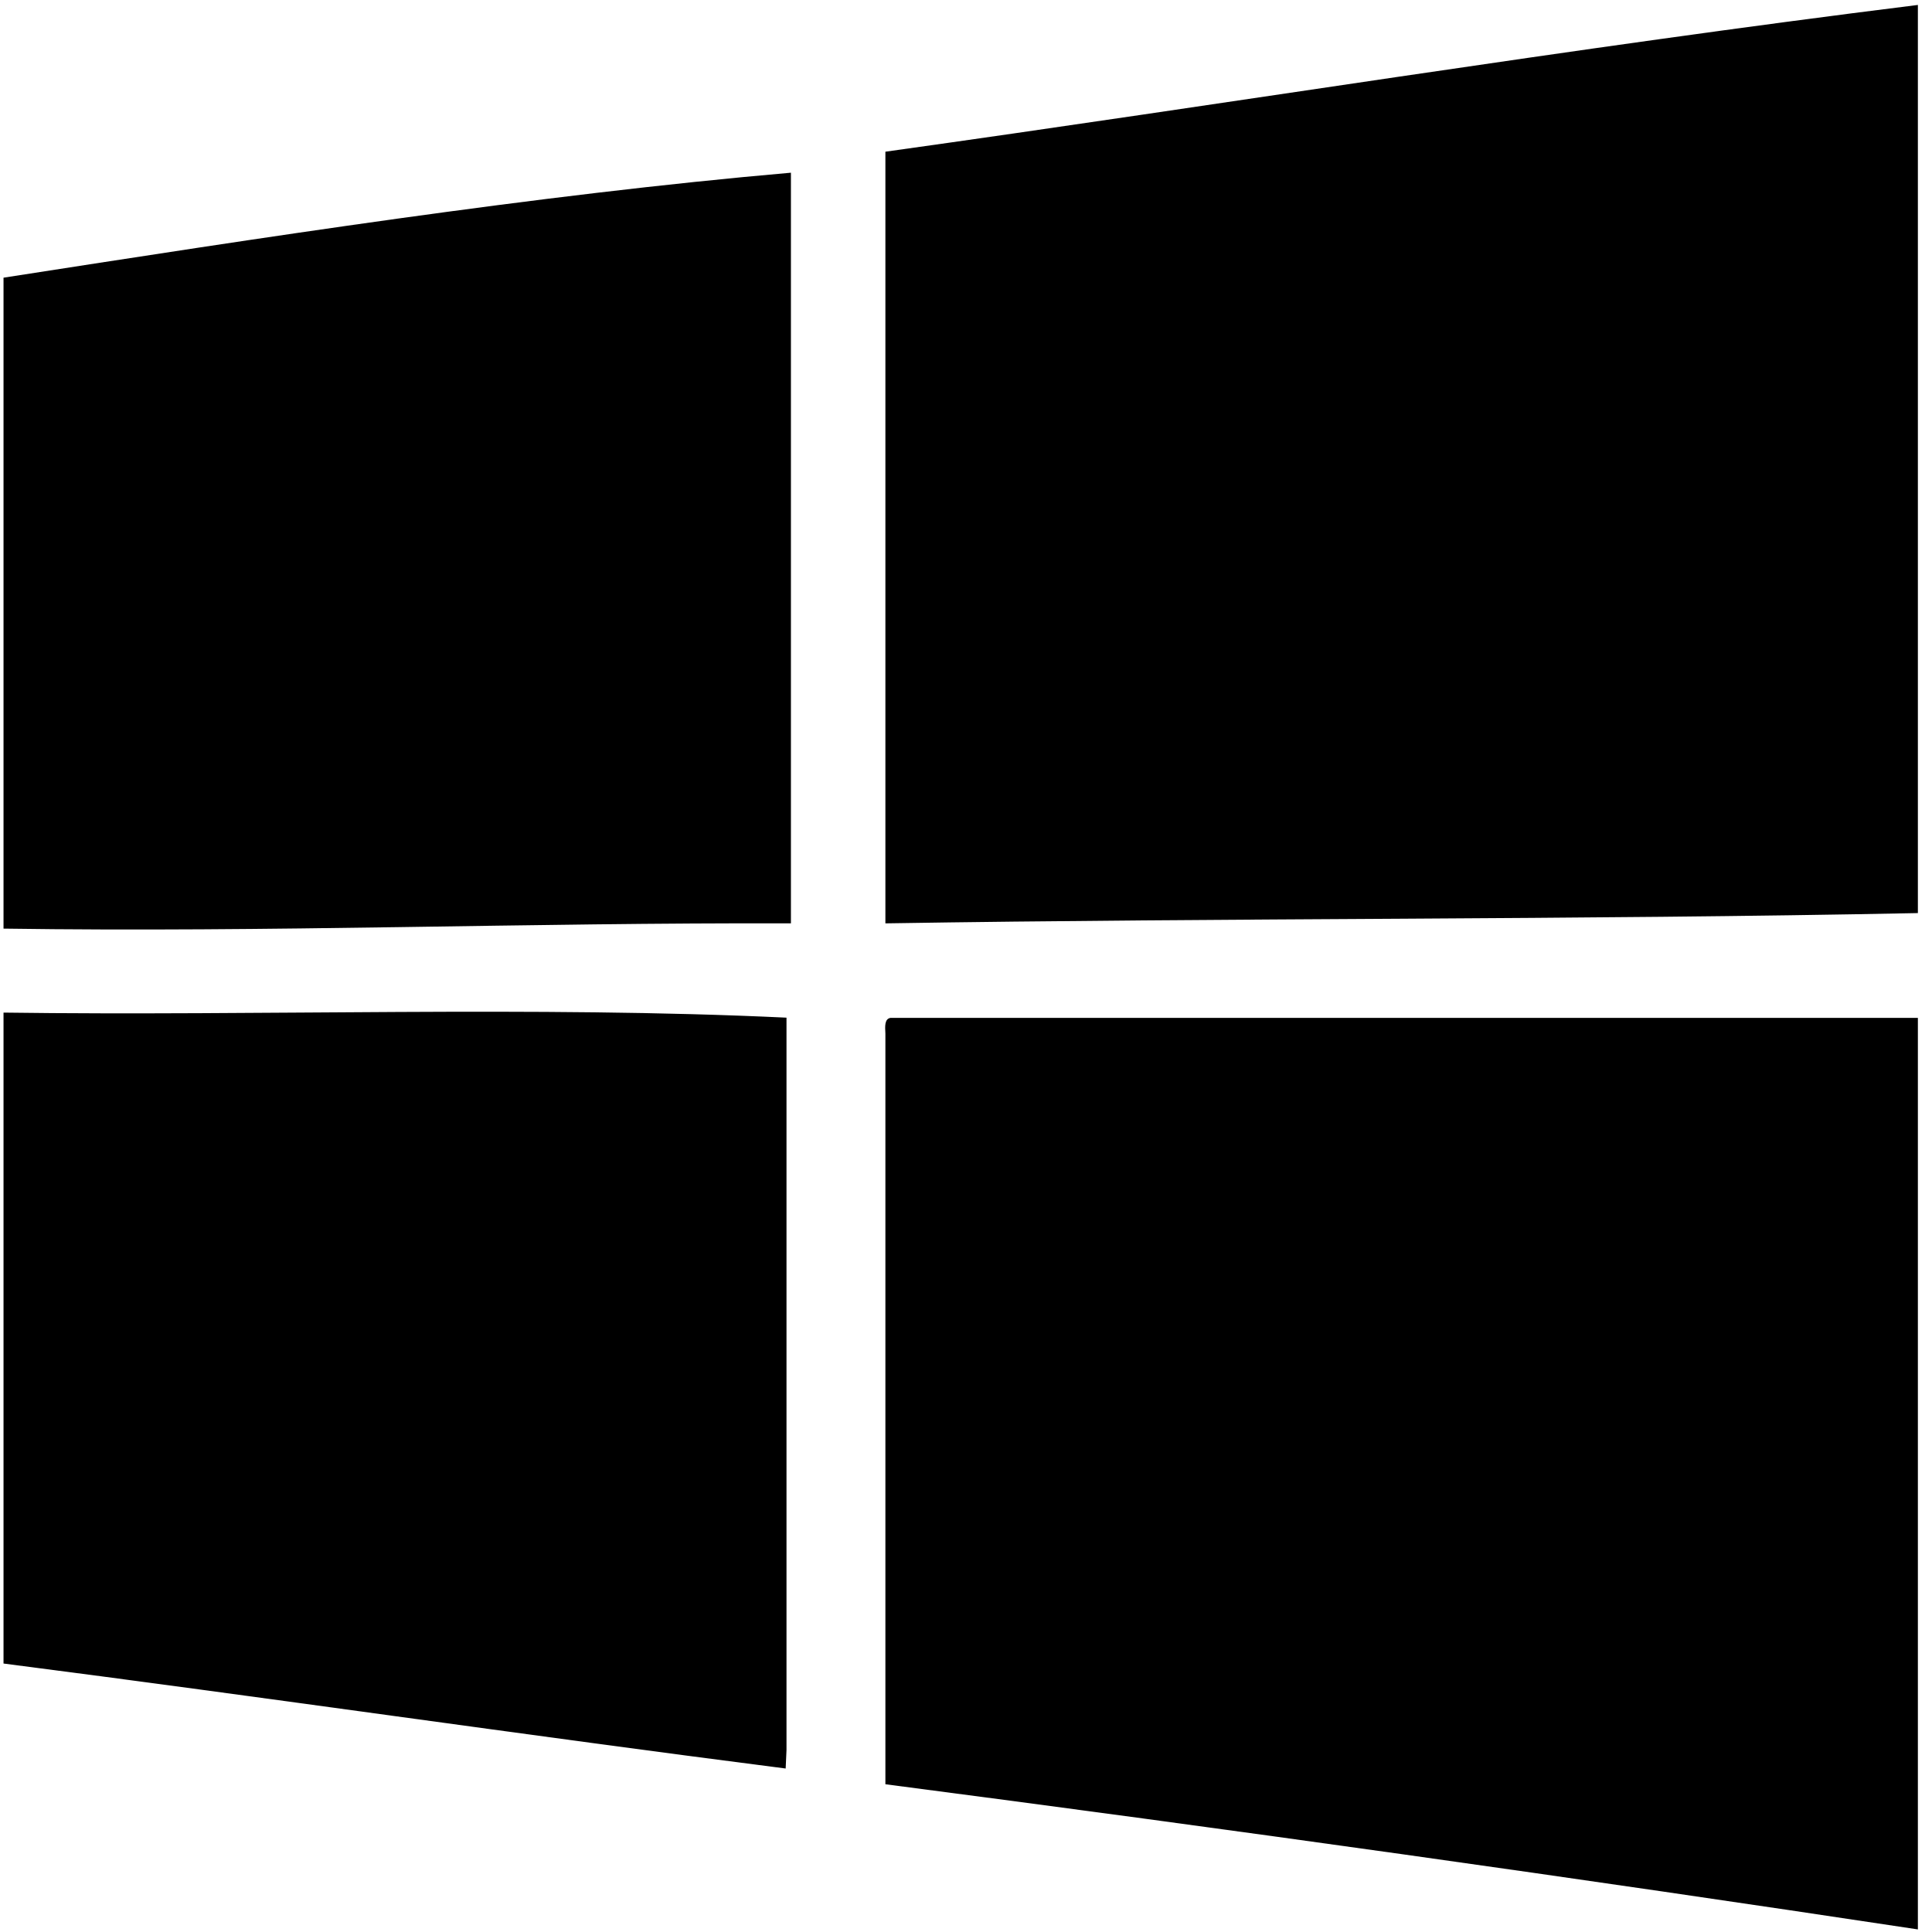
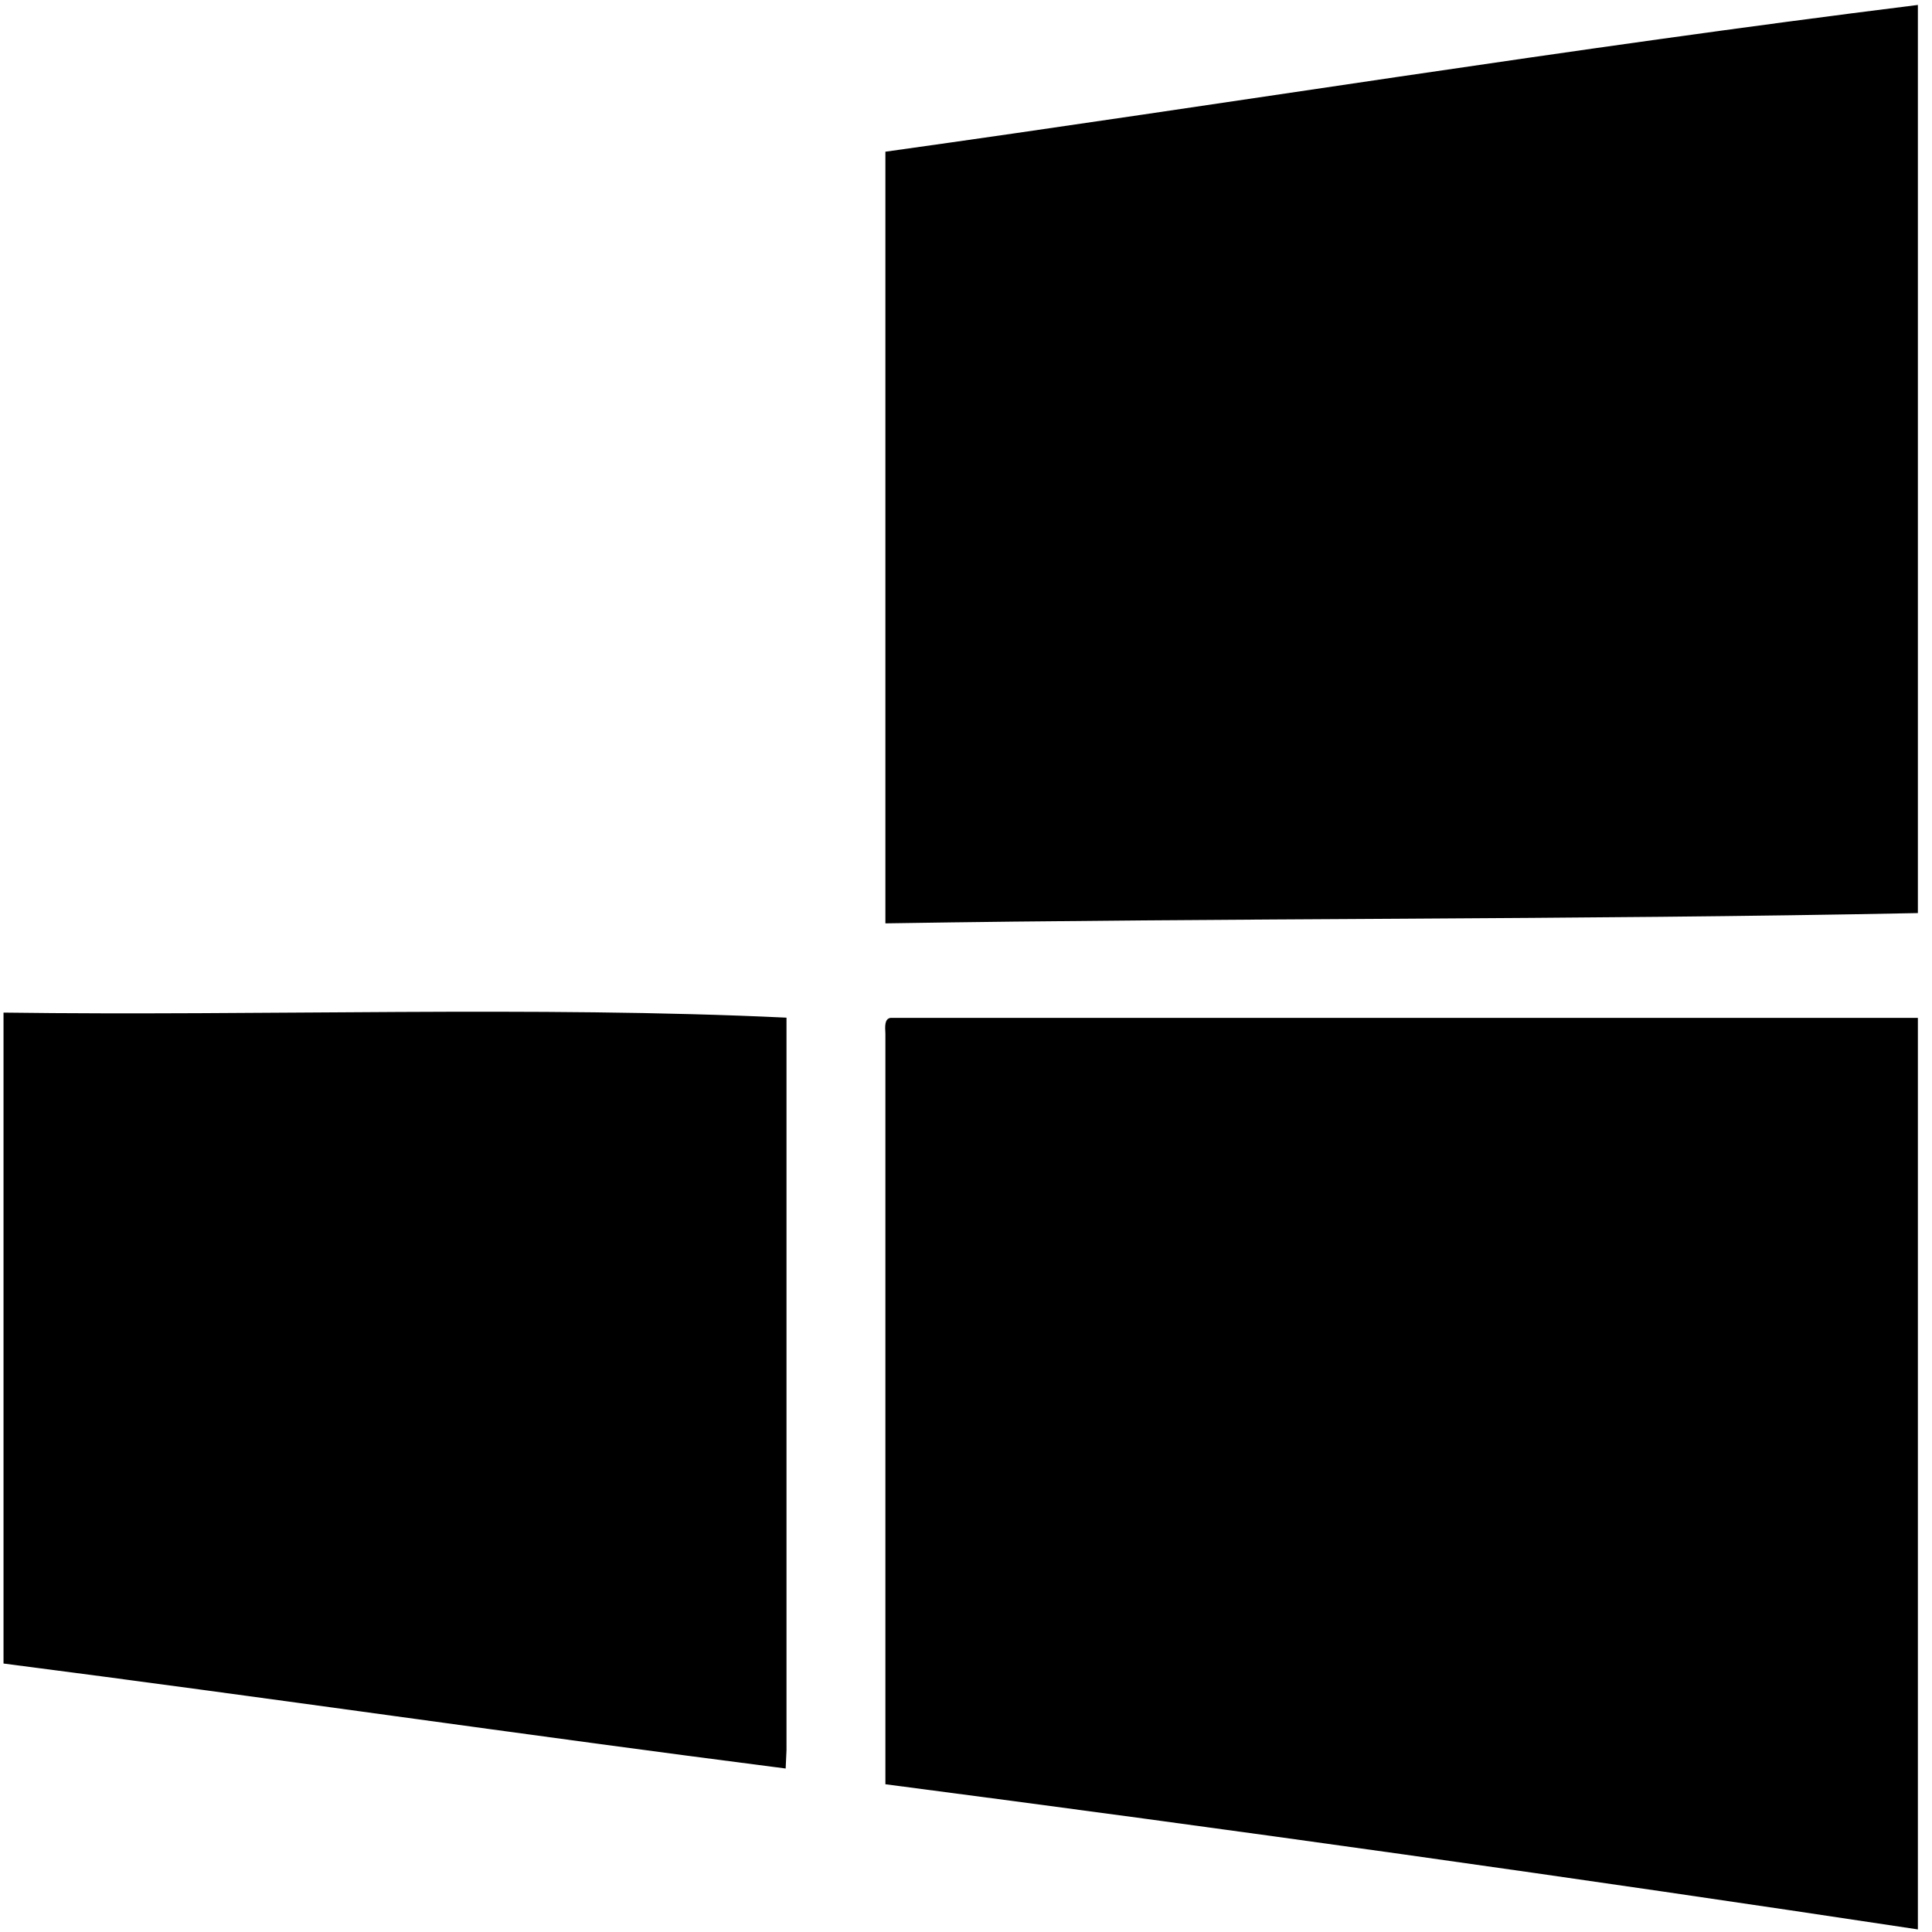
<svg xmlns="http://www.w3.org/2000/svg" viewBox="0 0 100 100" version="1.1">
  <g id="windows" stroke="none" stroke-width="1" fill="none" fill-rule="evenodd">
-     <path d="M0.182,48.065 L0.182,14.373 C13.351,12.327 27.773,10.085 40.938,8.939 L40.938,47.793 C27.22,47.751 14.058,48.265 0.182,48.065 L0.182,48.065 Z" id="Shape" fill="currentColor" />
-     <path d="M99.269,99.866 L99.269,52.684 L46.1,52.684 C45.783,52.729 45.805,53.113 45.828,53.499 L45.828,92.352 C63.804,94.694 81.62,97.198 99.269,99.866 L99.269,99.866 Z" id="Shape" fill="currentColor" />
+     <path d="M99.269,99.866 L99.269,52.684 L46.1,52.684 C45.783,52.729 45.805,53.113 45.828,53.499 L45.828,92.352 C63.804,94.694 81.62,97.198 99.269,99.866 Z" id="Shape" fill="currentColor" />
    <path d="M99.269,0.256 C81.173,2.506 63.68,5.358 45.828,7.852 L45.828,47.793 C63.533,47.507 81.633,47.616 99.269,47.261 L99.269,0.256 L99.269,0.256 Z" id="Shape" fill="currentColor" />
    <path d="M40.709,52.674 C27.729,52.057 13.598,52.592 0.182,52.412 L0.182,86.104 C13.742,87.849 27.098,89.799 40.666,91.538 C40.682,91.221 40.694,90.9 40.709,90.582 L40.709,52.674 L40.709,52.674 Z" fill="currentColor" />
  </g>
</svg>